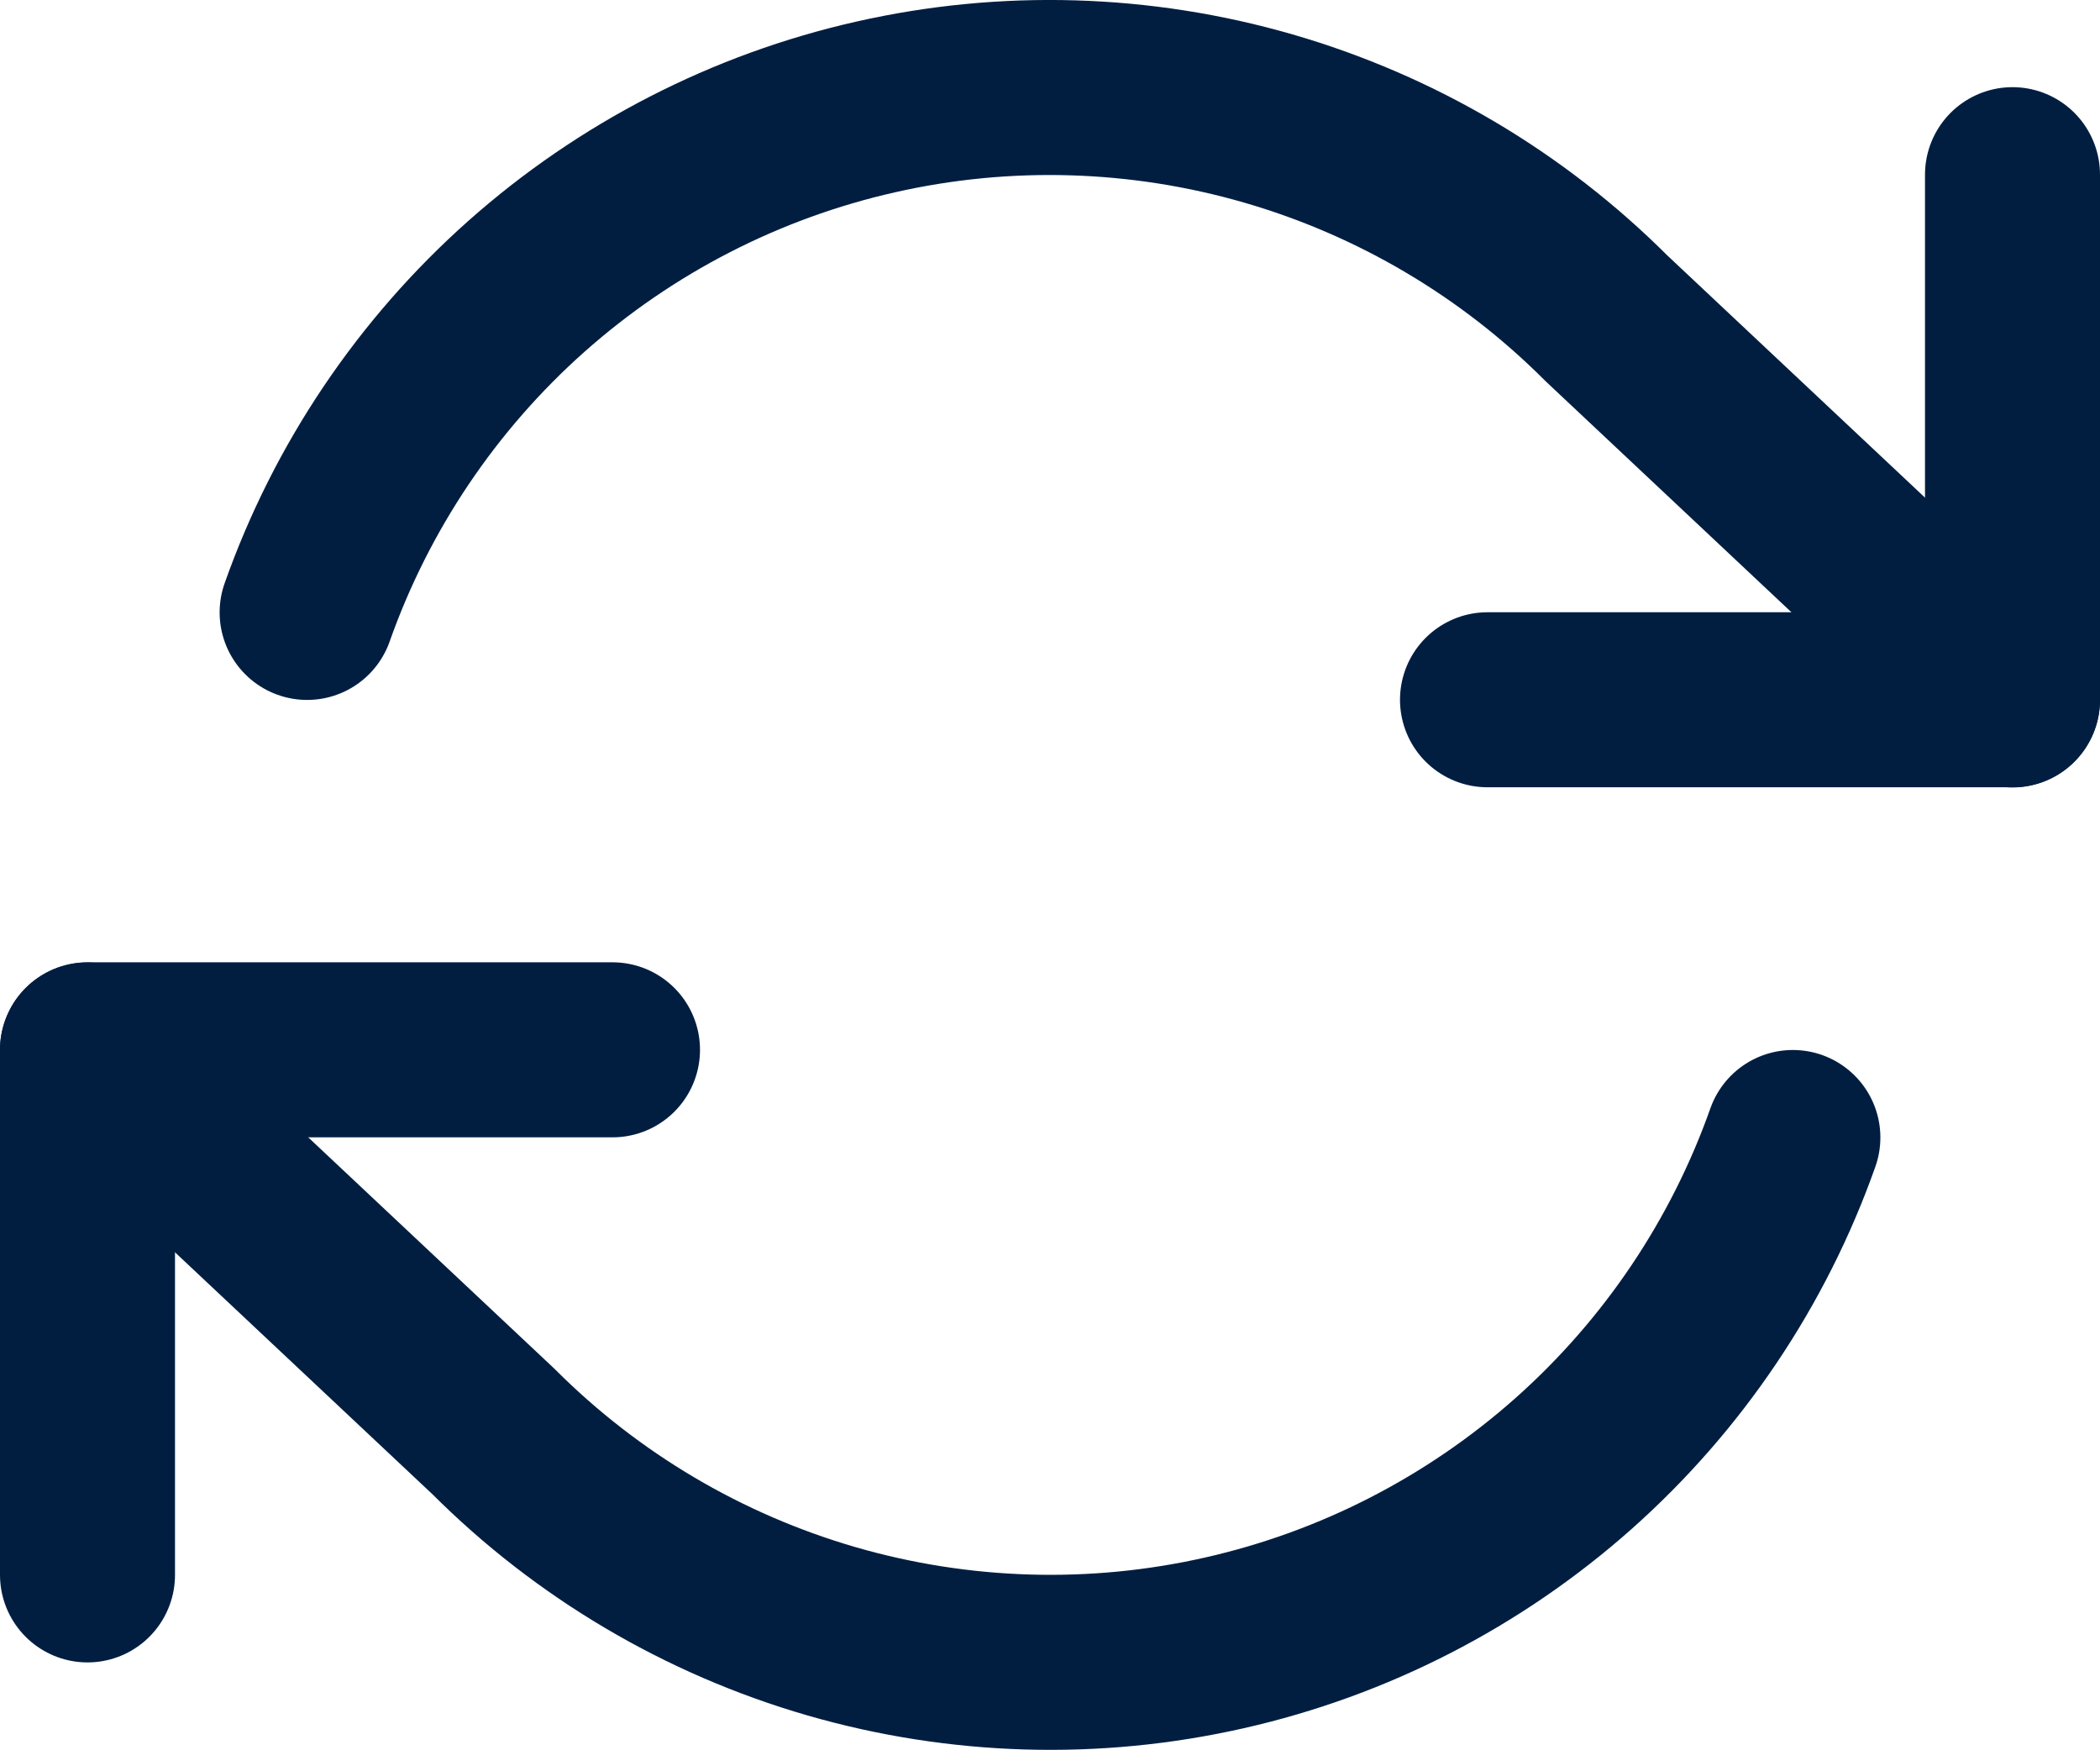
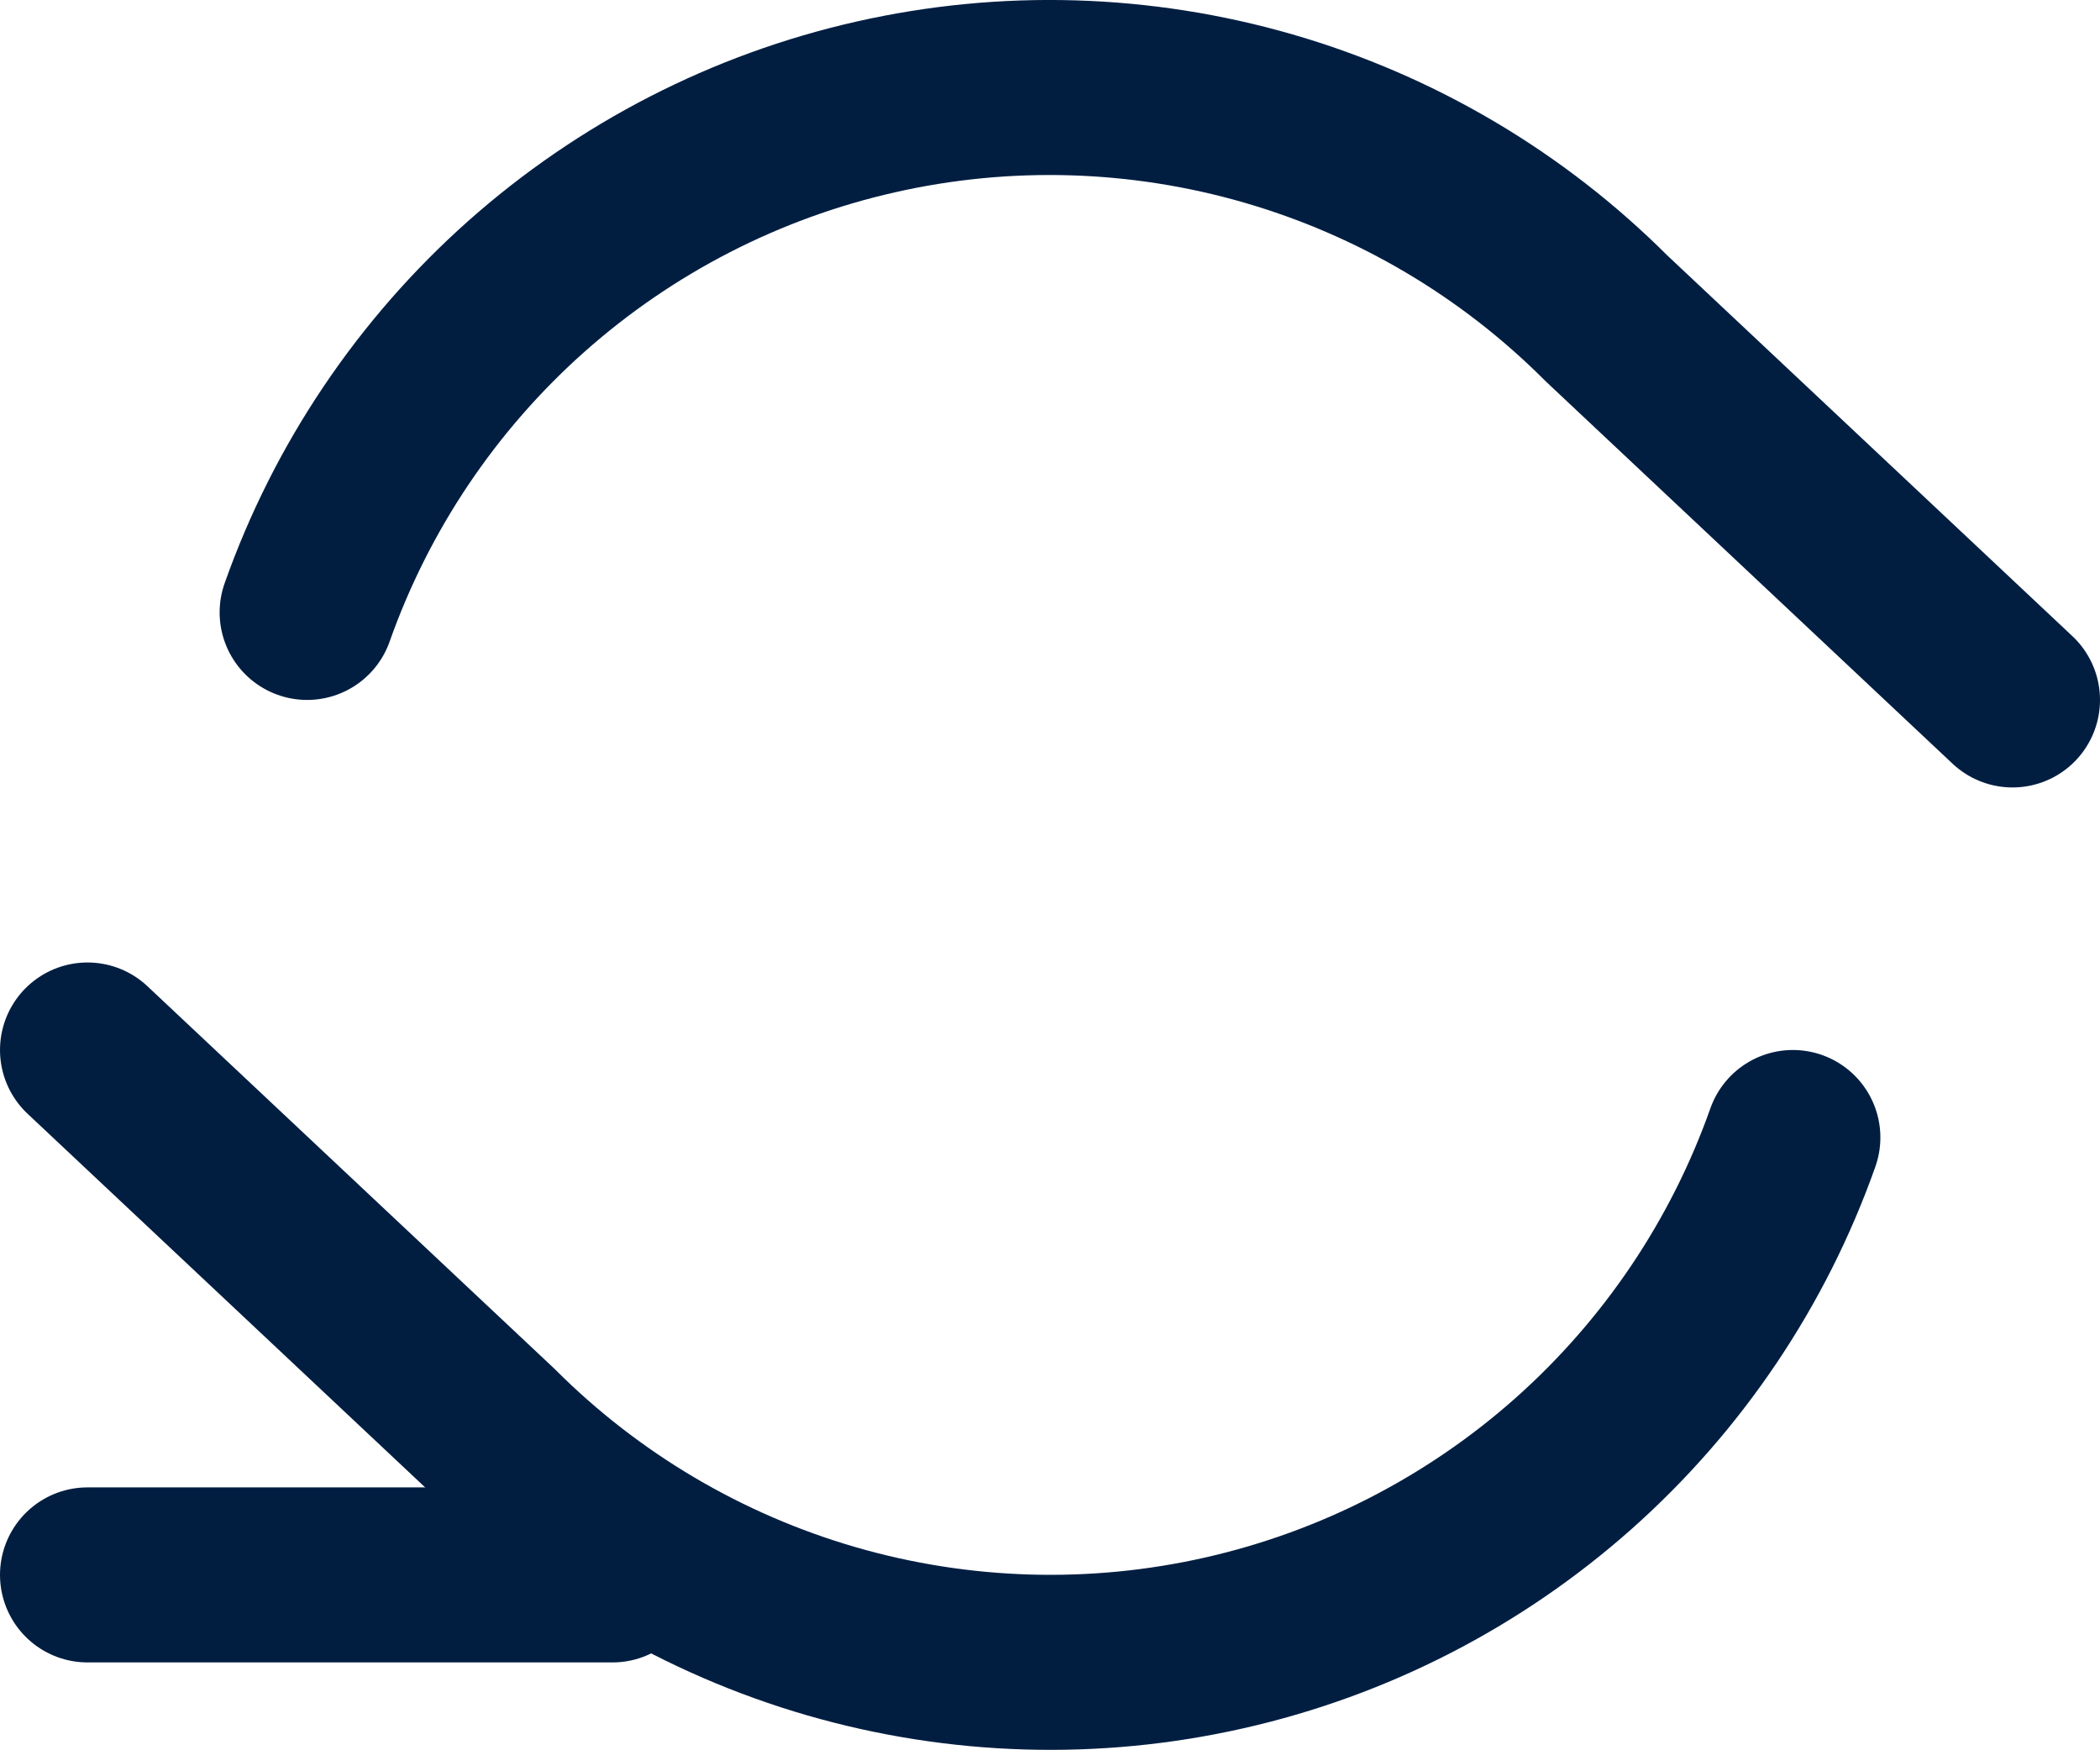
<svg xmlns="http://www.w3.org/2000/svg" width="24" height="20" viewBox="0 0 24 20" fill="none">
-   <path d="M23 1.996V7.996H17" stroke="#011E41" stroke-width="2" stroke-linecap="round" stroke-linejoin="round" />
-   <path d="M1 17.996V11.996H7" stroke="#011E41" stroke-width="2" stroke-linecap="round" stroke-linejoin="round" />
+   <path d="M1 17.996H7" stroke="#011E41" stroke-width="2" stroke-linecap="round" stroke-linejoin="round" />
  <path d="M3.51 6.998C4.017 5.564 4.879 4.283 6.015 3.273C7.152 2.263 8.525 1.557 10.008 1.222C11.491 0.886 13.035 0.932 14.495 1.354C15.956 1.777 17.285 2.562 18.36 3.638L23 7.998M1 11.998L5.64 16.358C6.715 17.433 8.044 18.218 9.505 18.641C10.965 19.063 12.509 19.109 13.992 18.773C15.475 18.438 16.848 17.732 17.985 16.722C19.121 15.712 19.983 14.431 20.49 12.998" stroke="#011E41" stroke-width="2" stroke-linecap="round" stroke-linejoin="round" />
</svg>